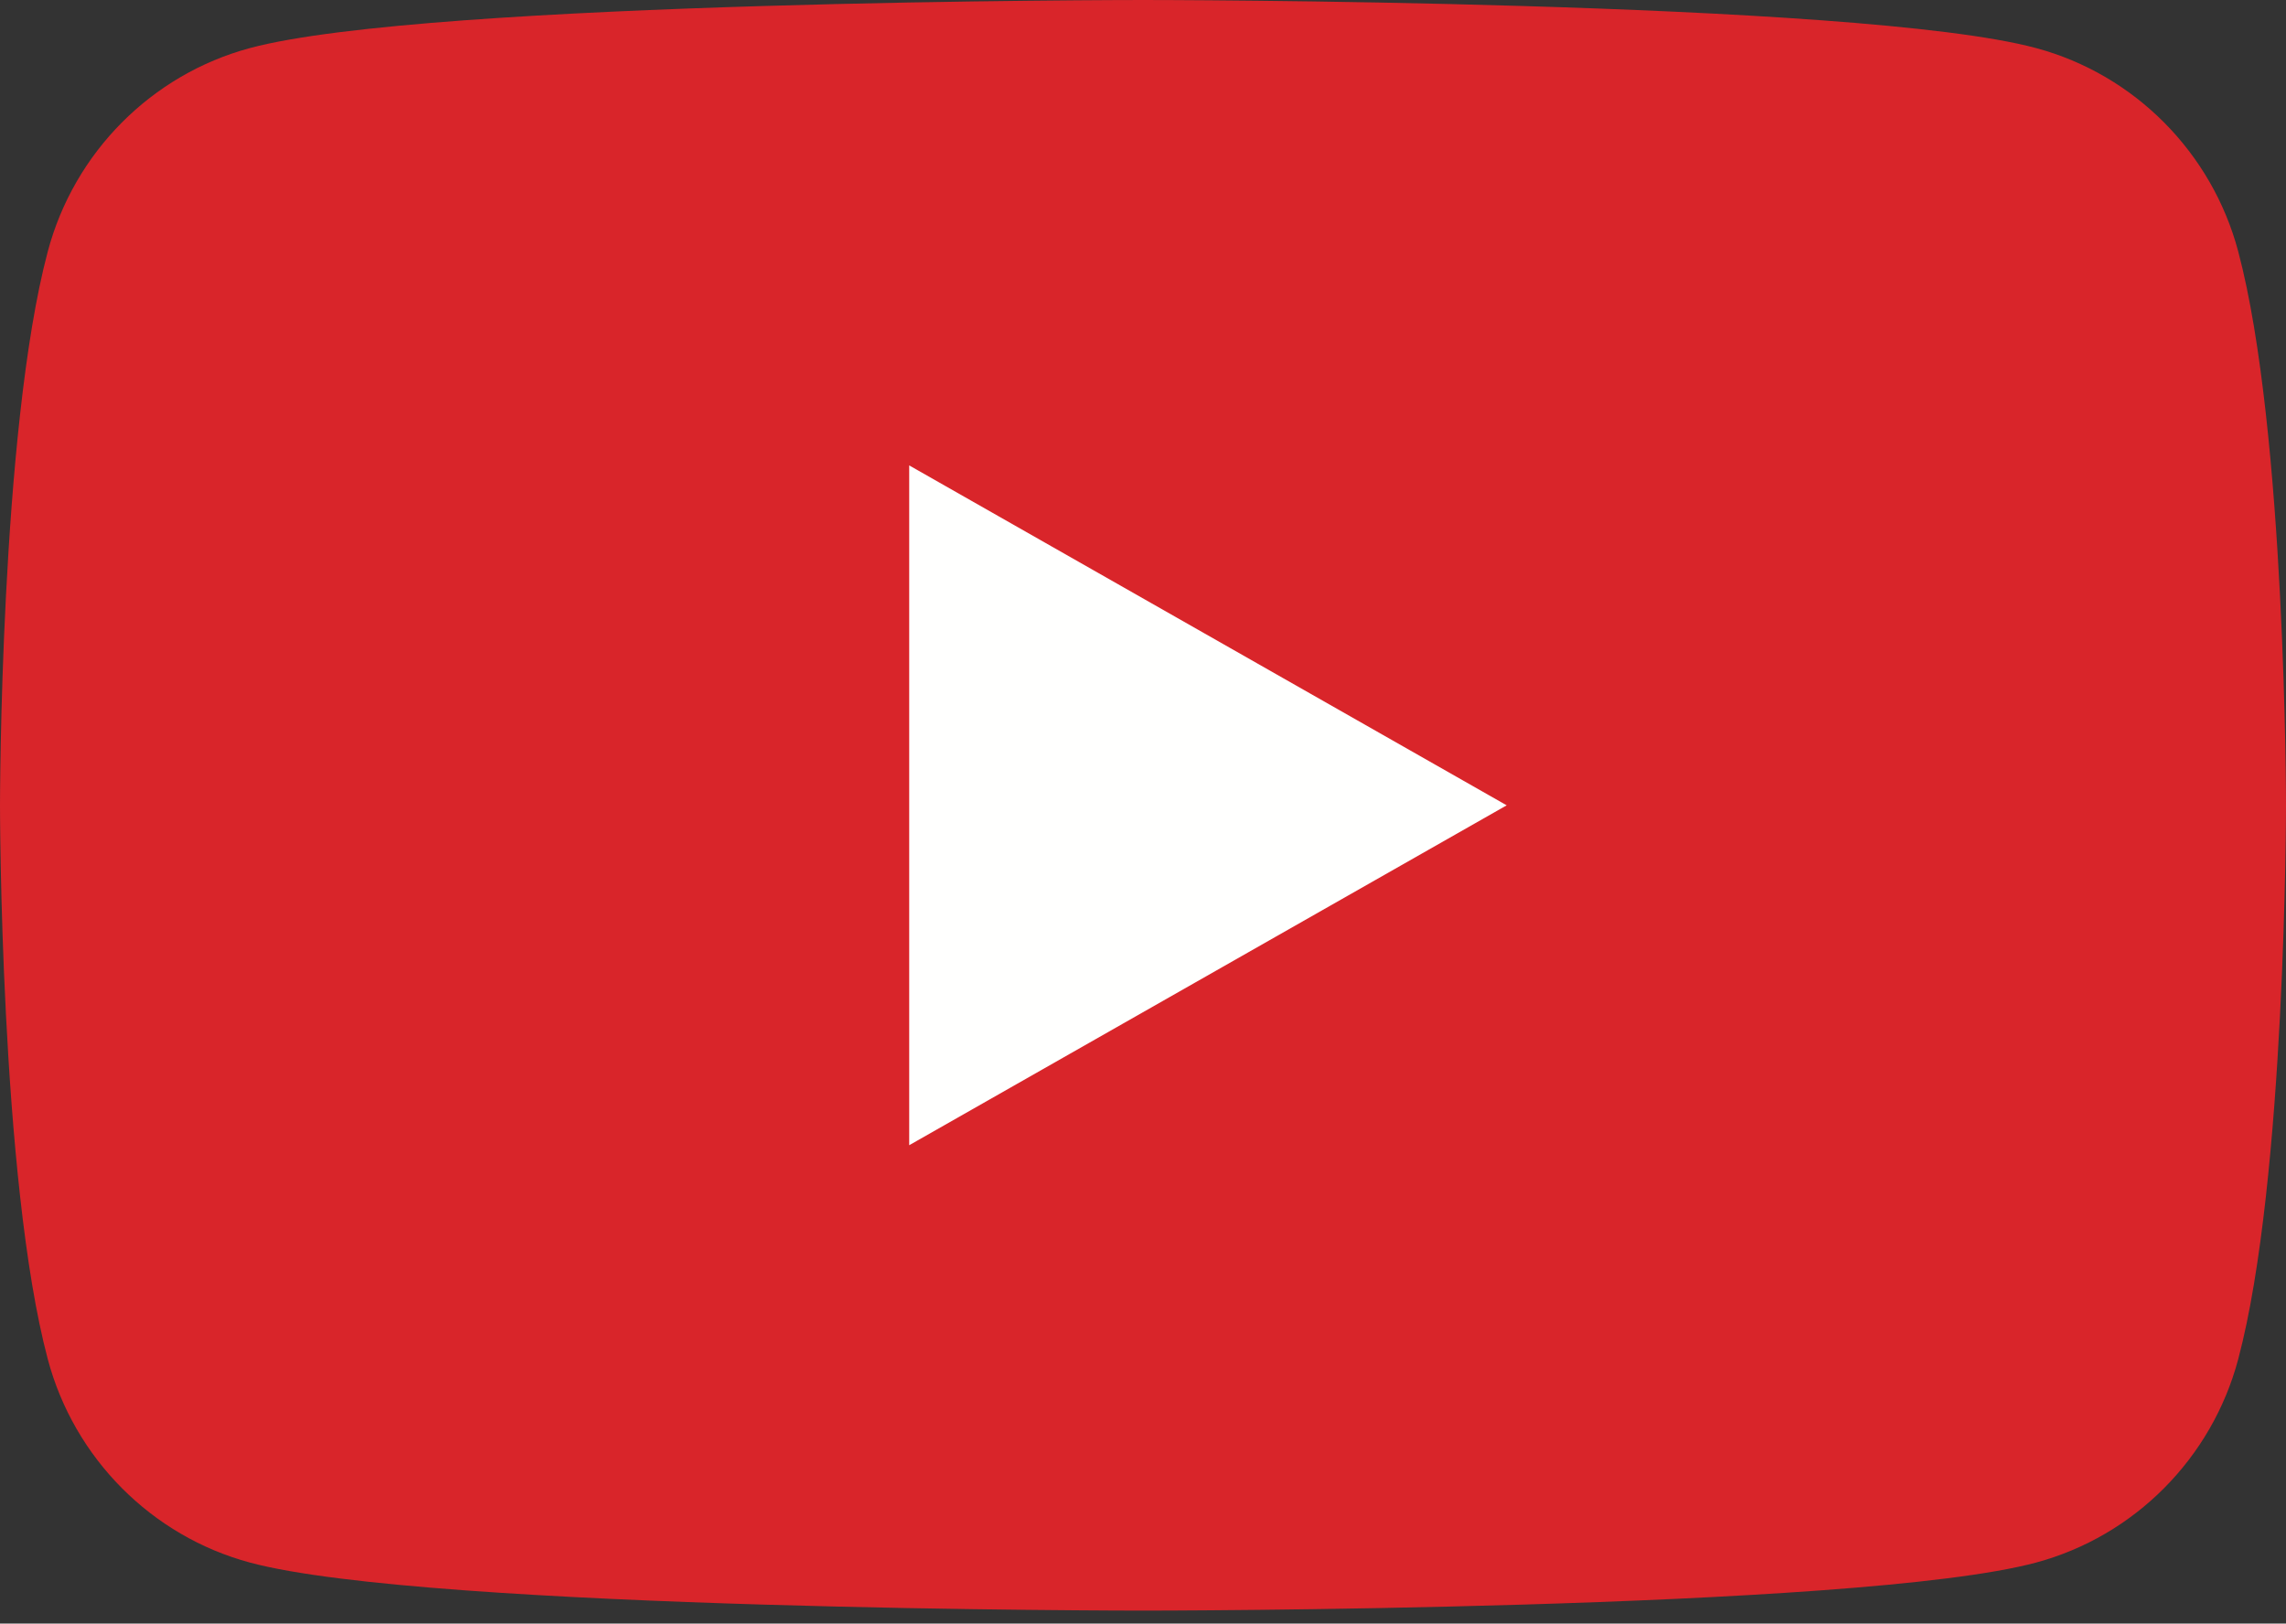
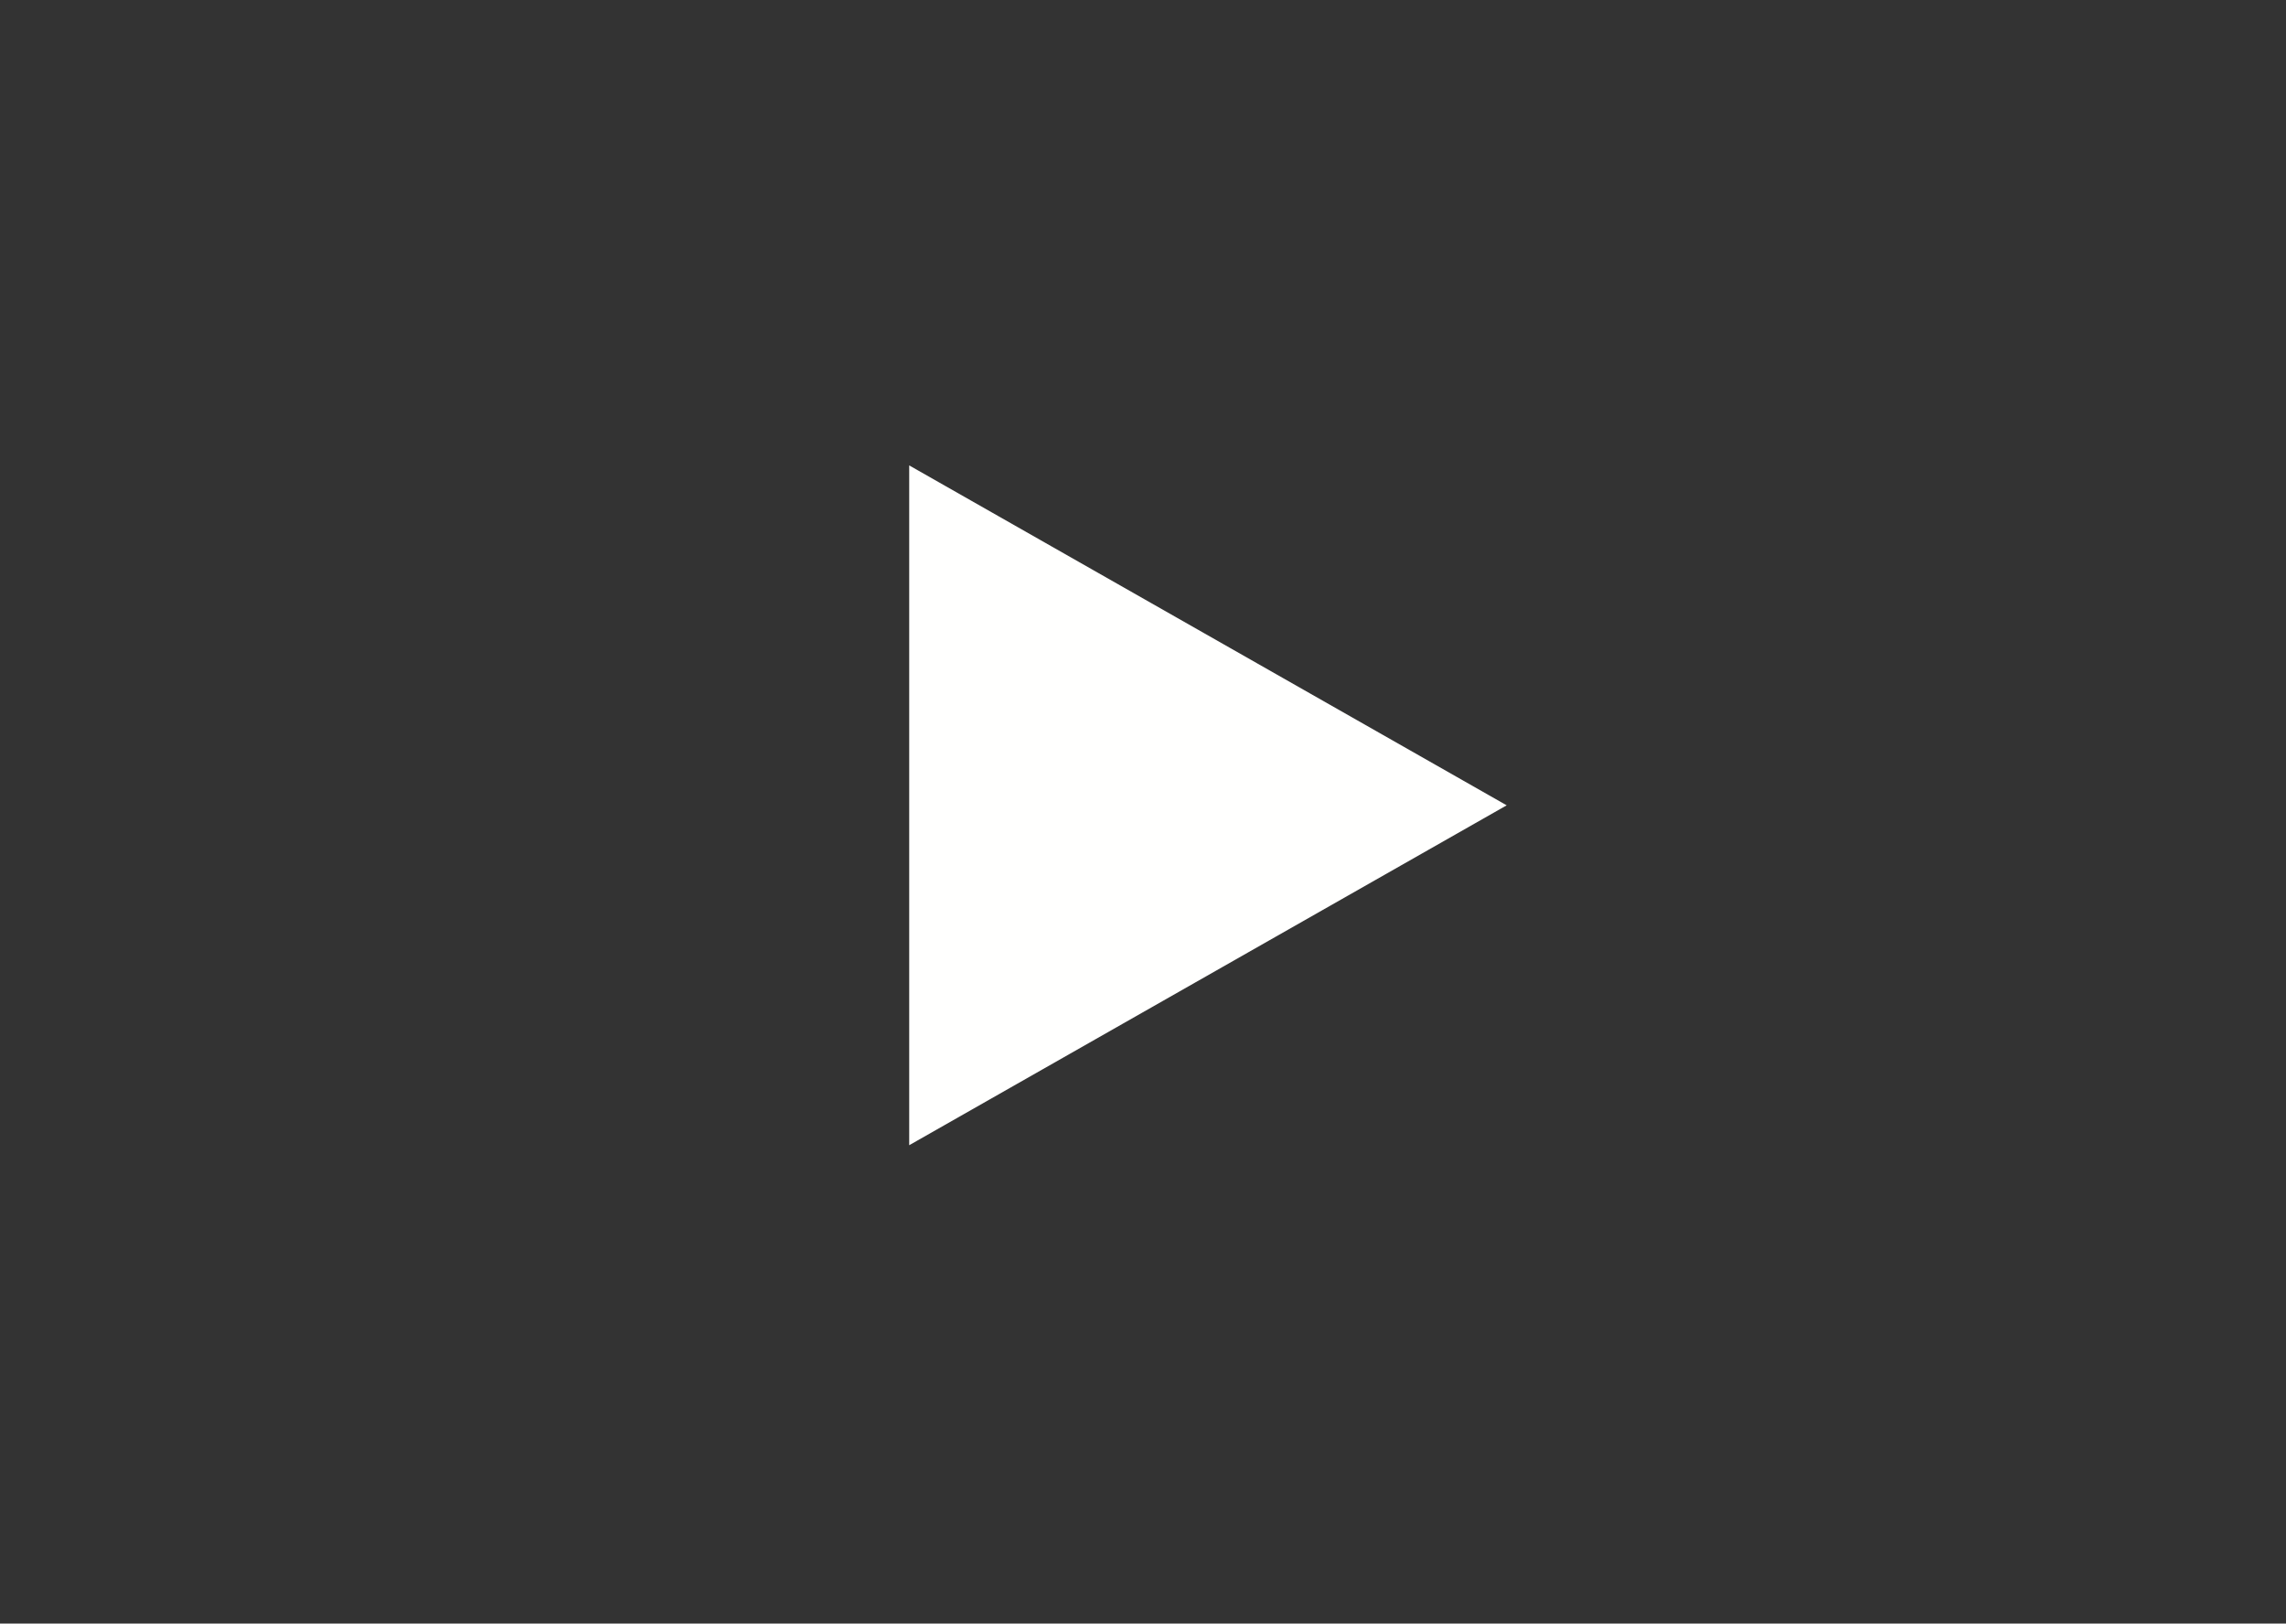
<svg xmlns="http://www.w3.org/2000/svg" width="176px" height="125px" viewBox="0 0 176 125" version="1.1">
  <rect x="0" y="0" width="176" height="125" fill="#333333" stroke="none" />
-   <path d="M172.322,19.363 C170.298,11.741 164.335,5.739 156.762,3.702 C143.037,0 88,0 88,0 C88,0 32.963,0 19.238,3.702 C11.666,5.739 5.702,11.741 3.678,19.363 C0,33.177 0,62 0,62 C0,62 0,90.822 3.678,104.638 C5.702,112.259 11.666,118.261 19.238,120.299 C32.963,124 88,124 88,124 C88,124 143.037,124 156.762,120.299 C164.335,118.261 170.298,112.259 172.322,104.638 C176,90.822 176,62 176,62 C176,62 176,33.177 172.322,19.363" id="Fill-1" fill="#D9252A" />
  <polyline fill="#FFFFFE" points="70 88.169 116 62.001 70 35.831 70 88.169" />
</svg>